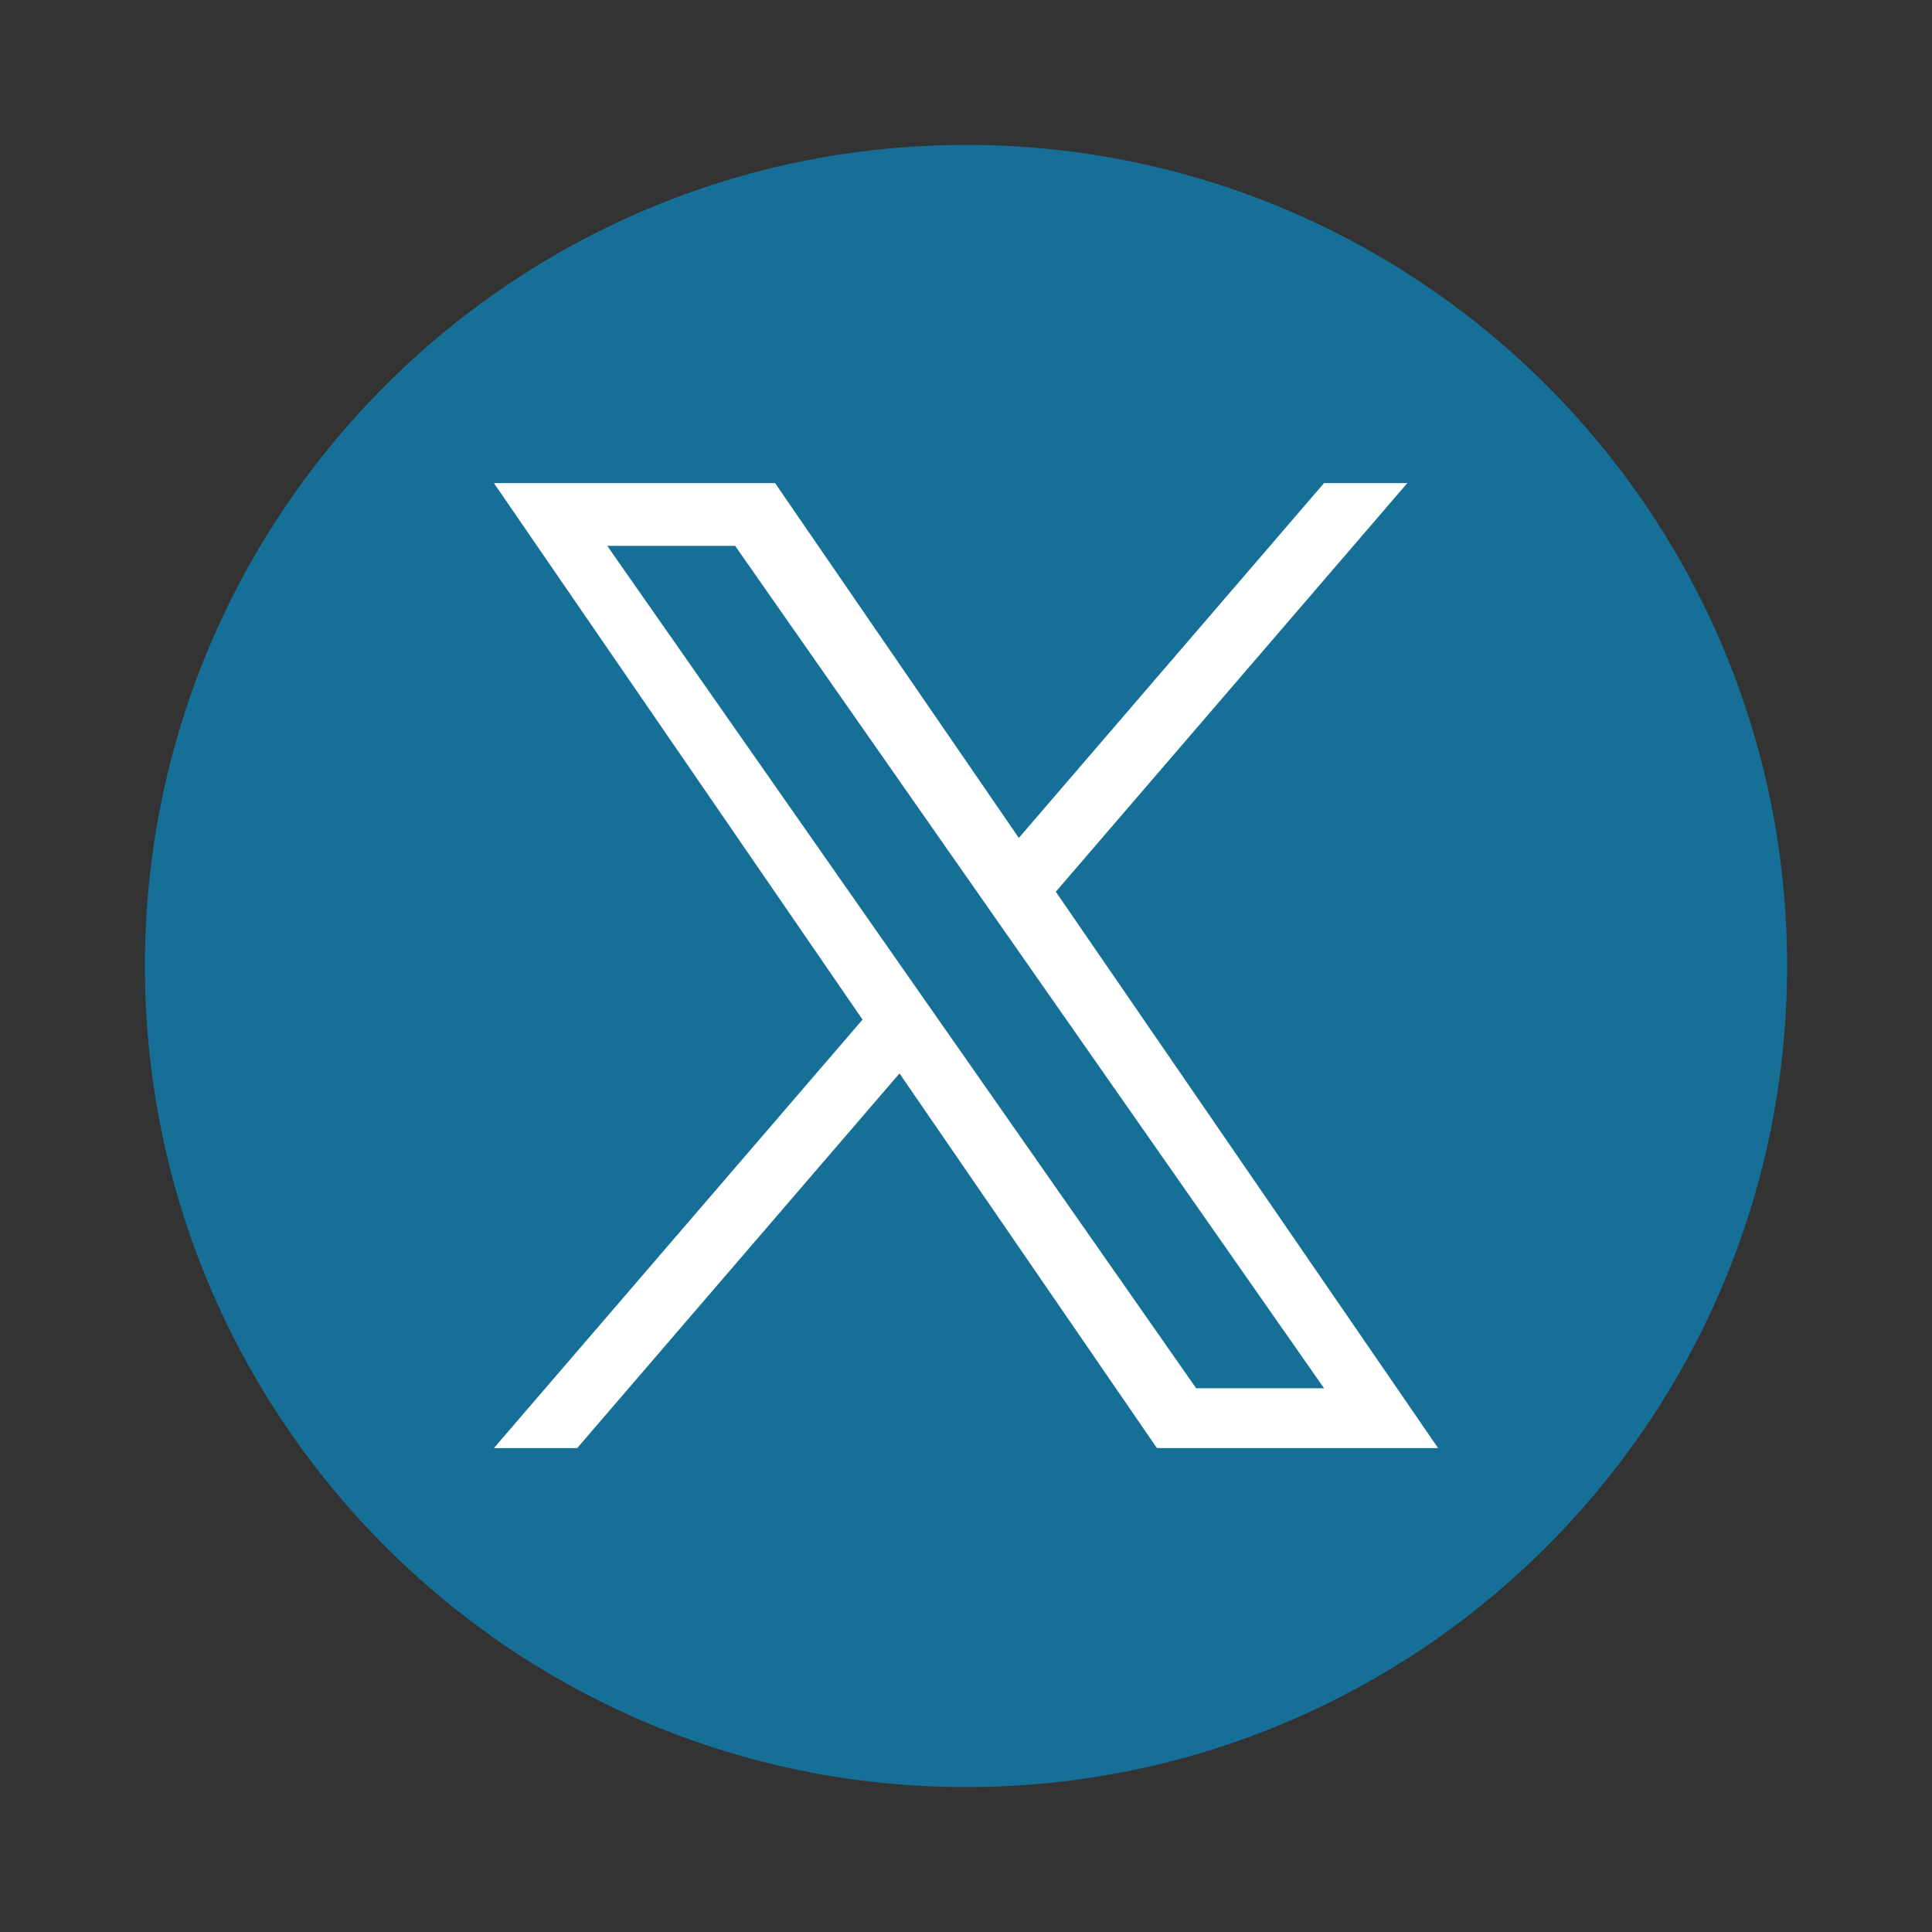
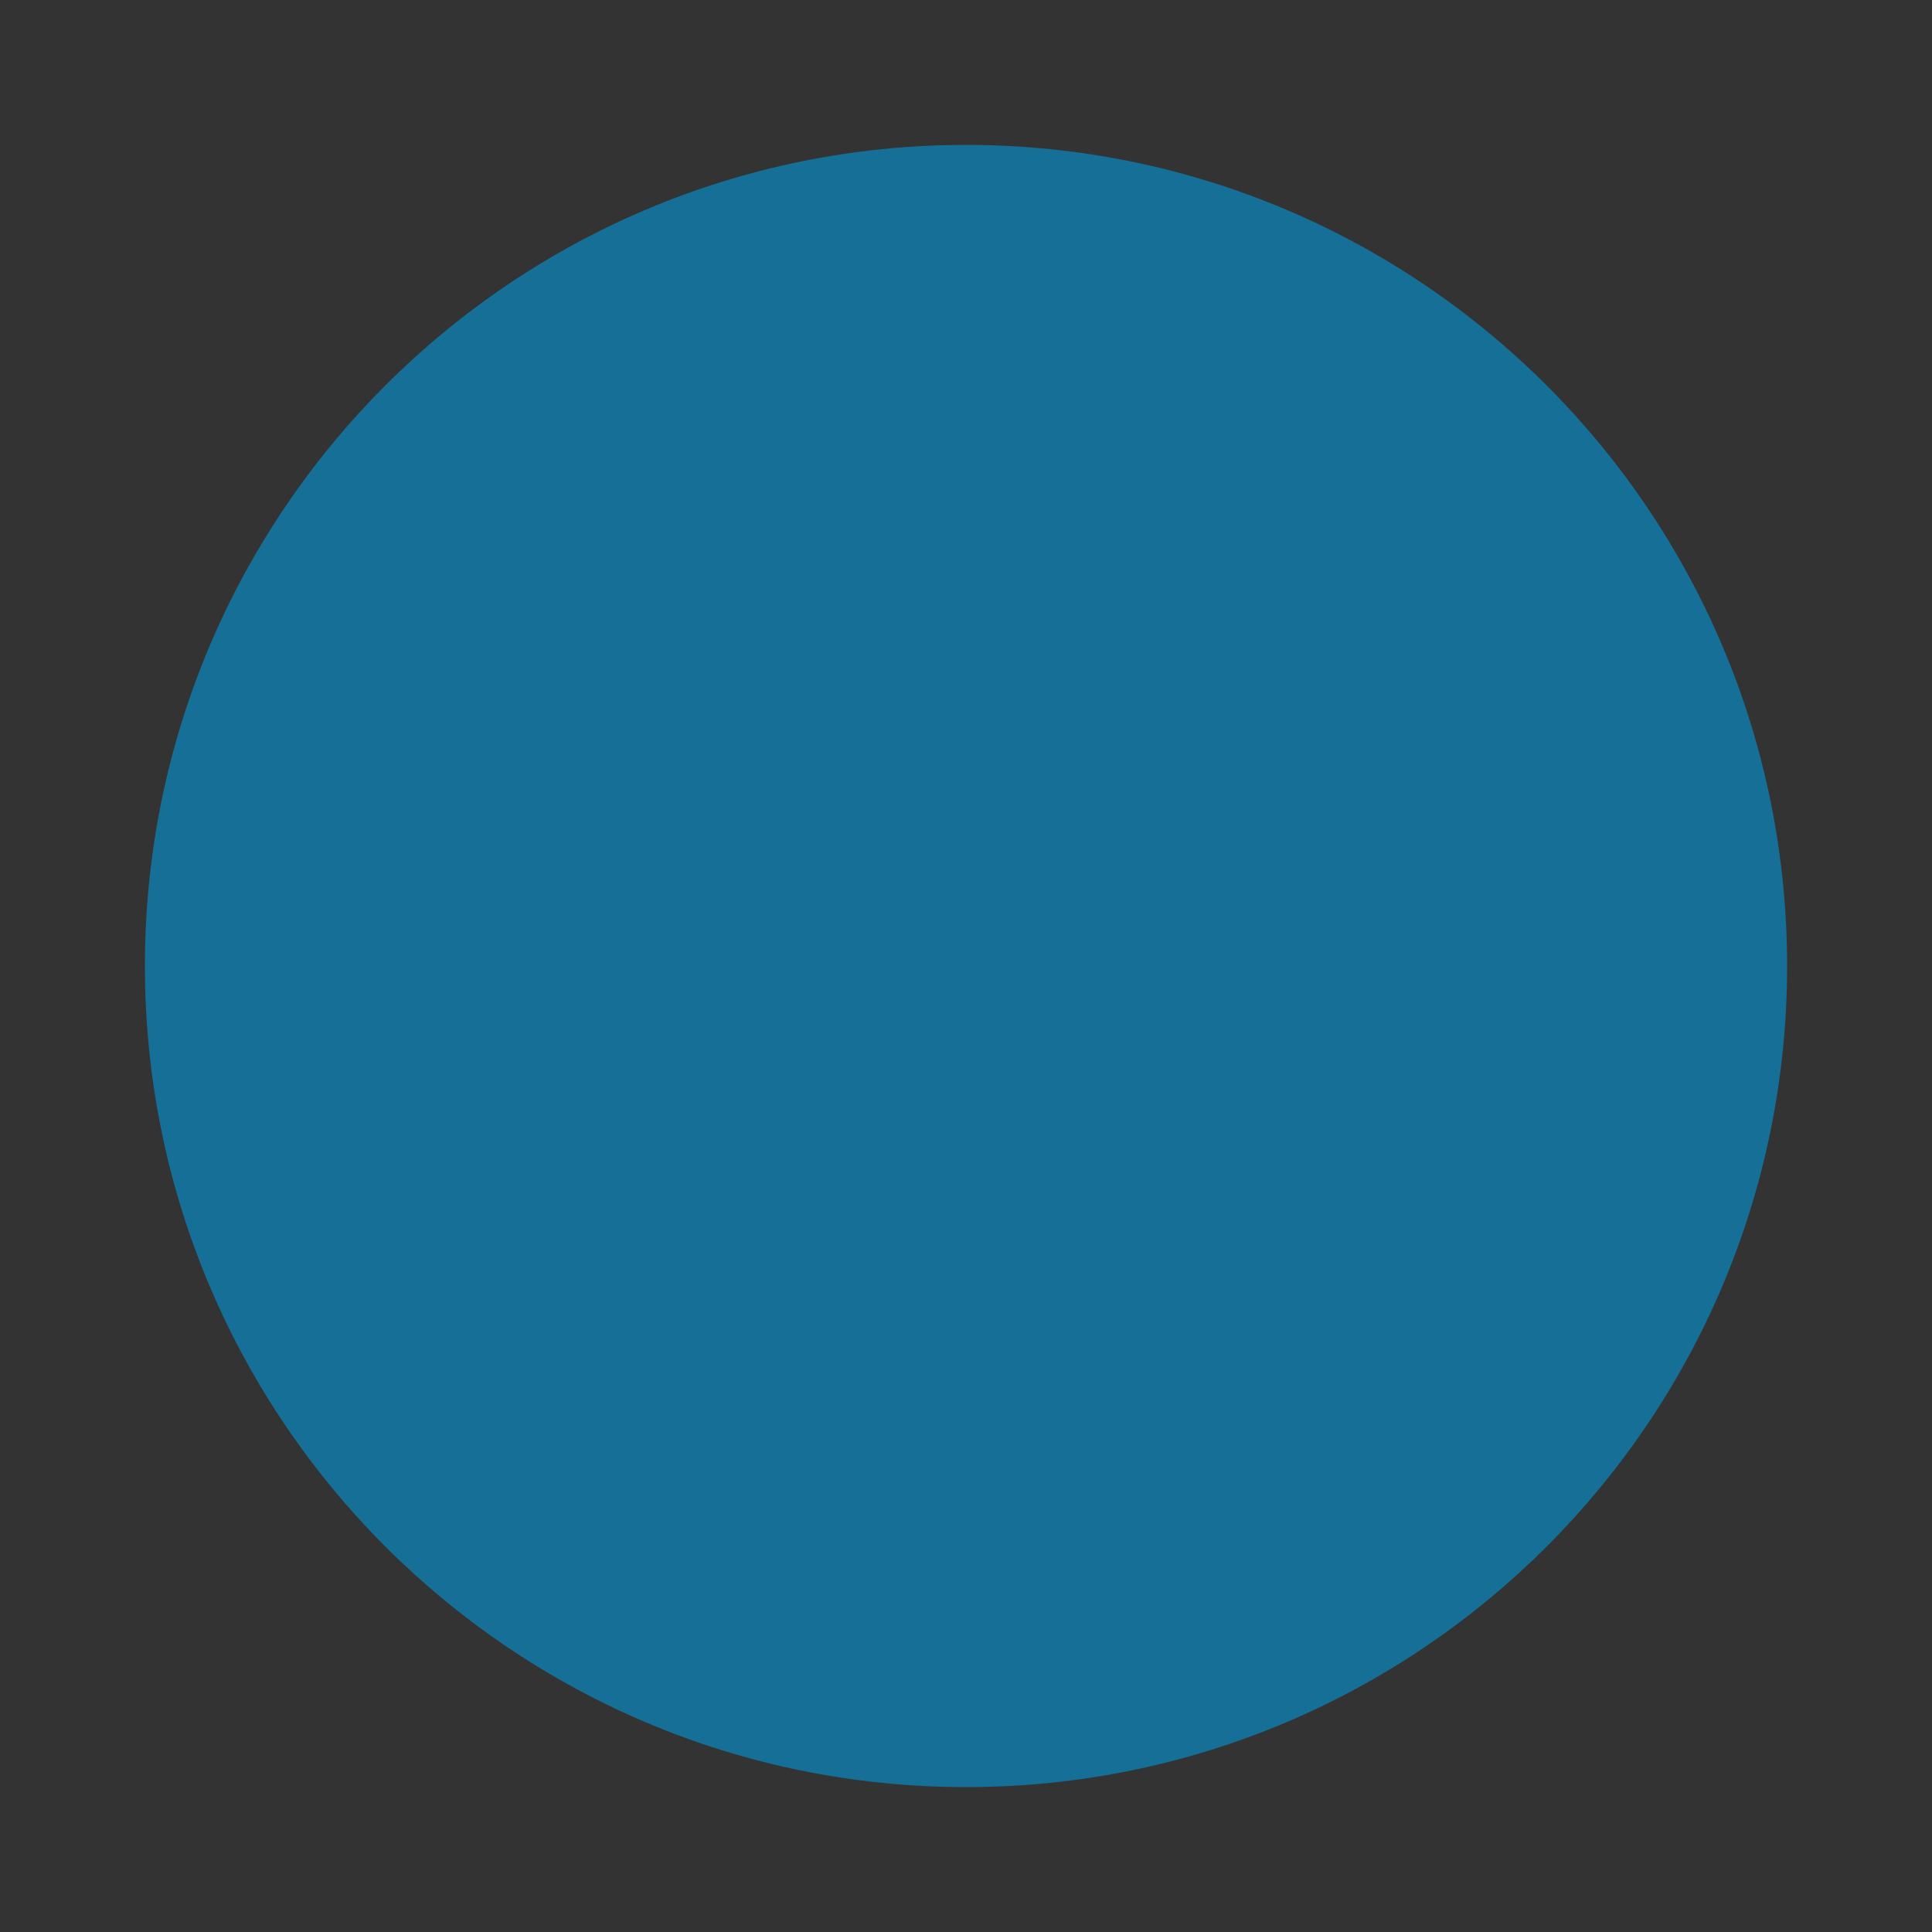
<svg xmlns="http://www.w3.org/2000/svg" width="40" height="40" viewBox="0 0 40 40" fill="none">
  <rect x="0" y="0" width="40" height="40" fill="#333333" stroke="none" />
  <path d="M20 3C10.611 3 3 10.611 3 20C3 29.389 10.611 37 20 37C29.389 37 37 29.389 37 20C37 10.611 29.389 3 20 3Z" fill="#166F97" />
-   <path d="M21.86 18.462L29.137 10.002H27.413L21.094 17.348L16.047 10.002H10.226L17.858 21.11L10.226 29.981H11.95L18.623 22.224L23.953 29.981H29.774L21.859 18.462H21.86ZM12.572 11.301H15.22L27.413 28.742H24.765L12.572 11.301Z" fill="white" />
</svg>